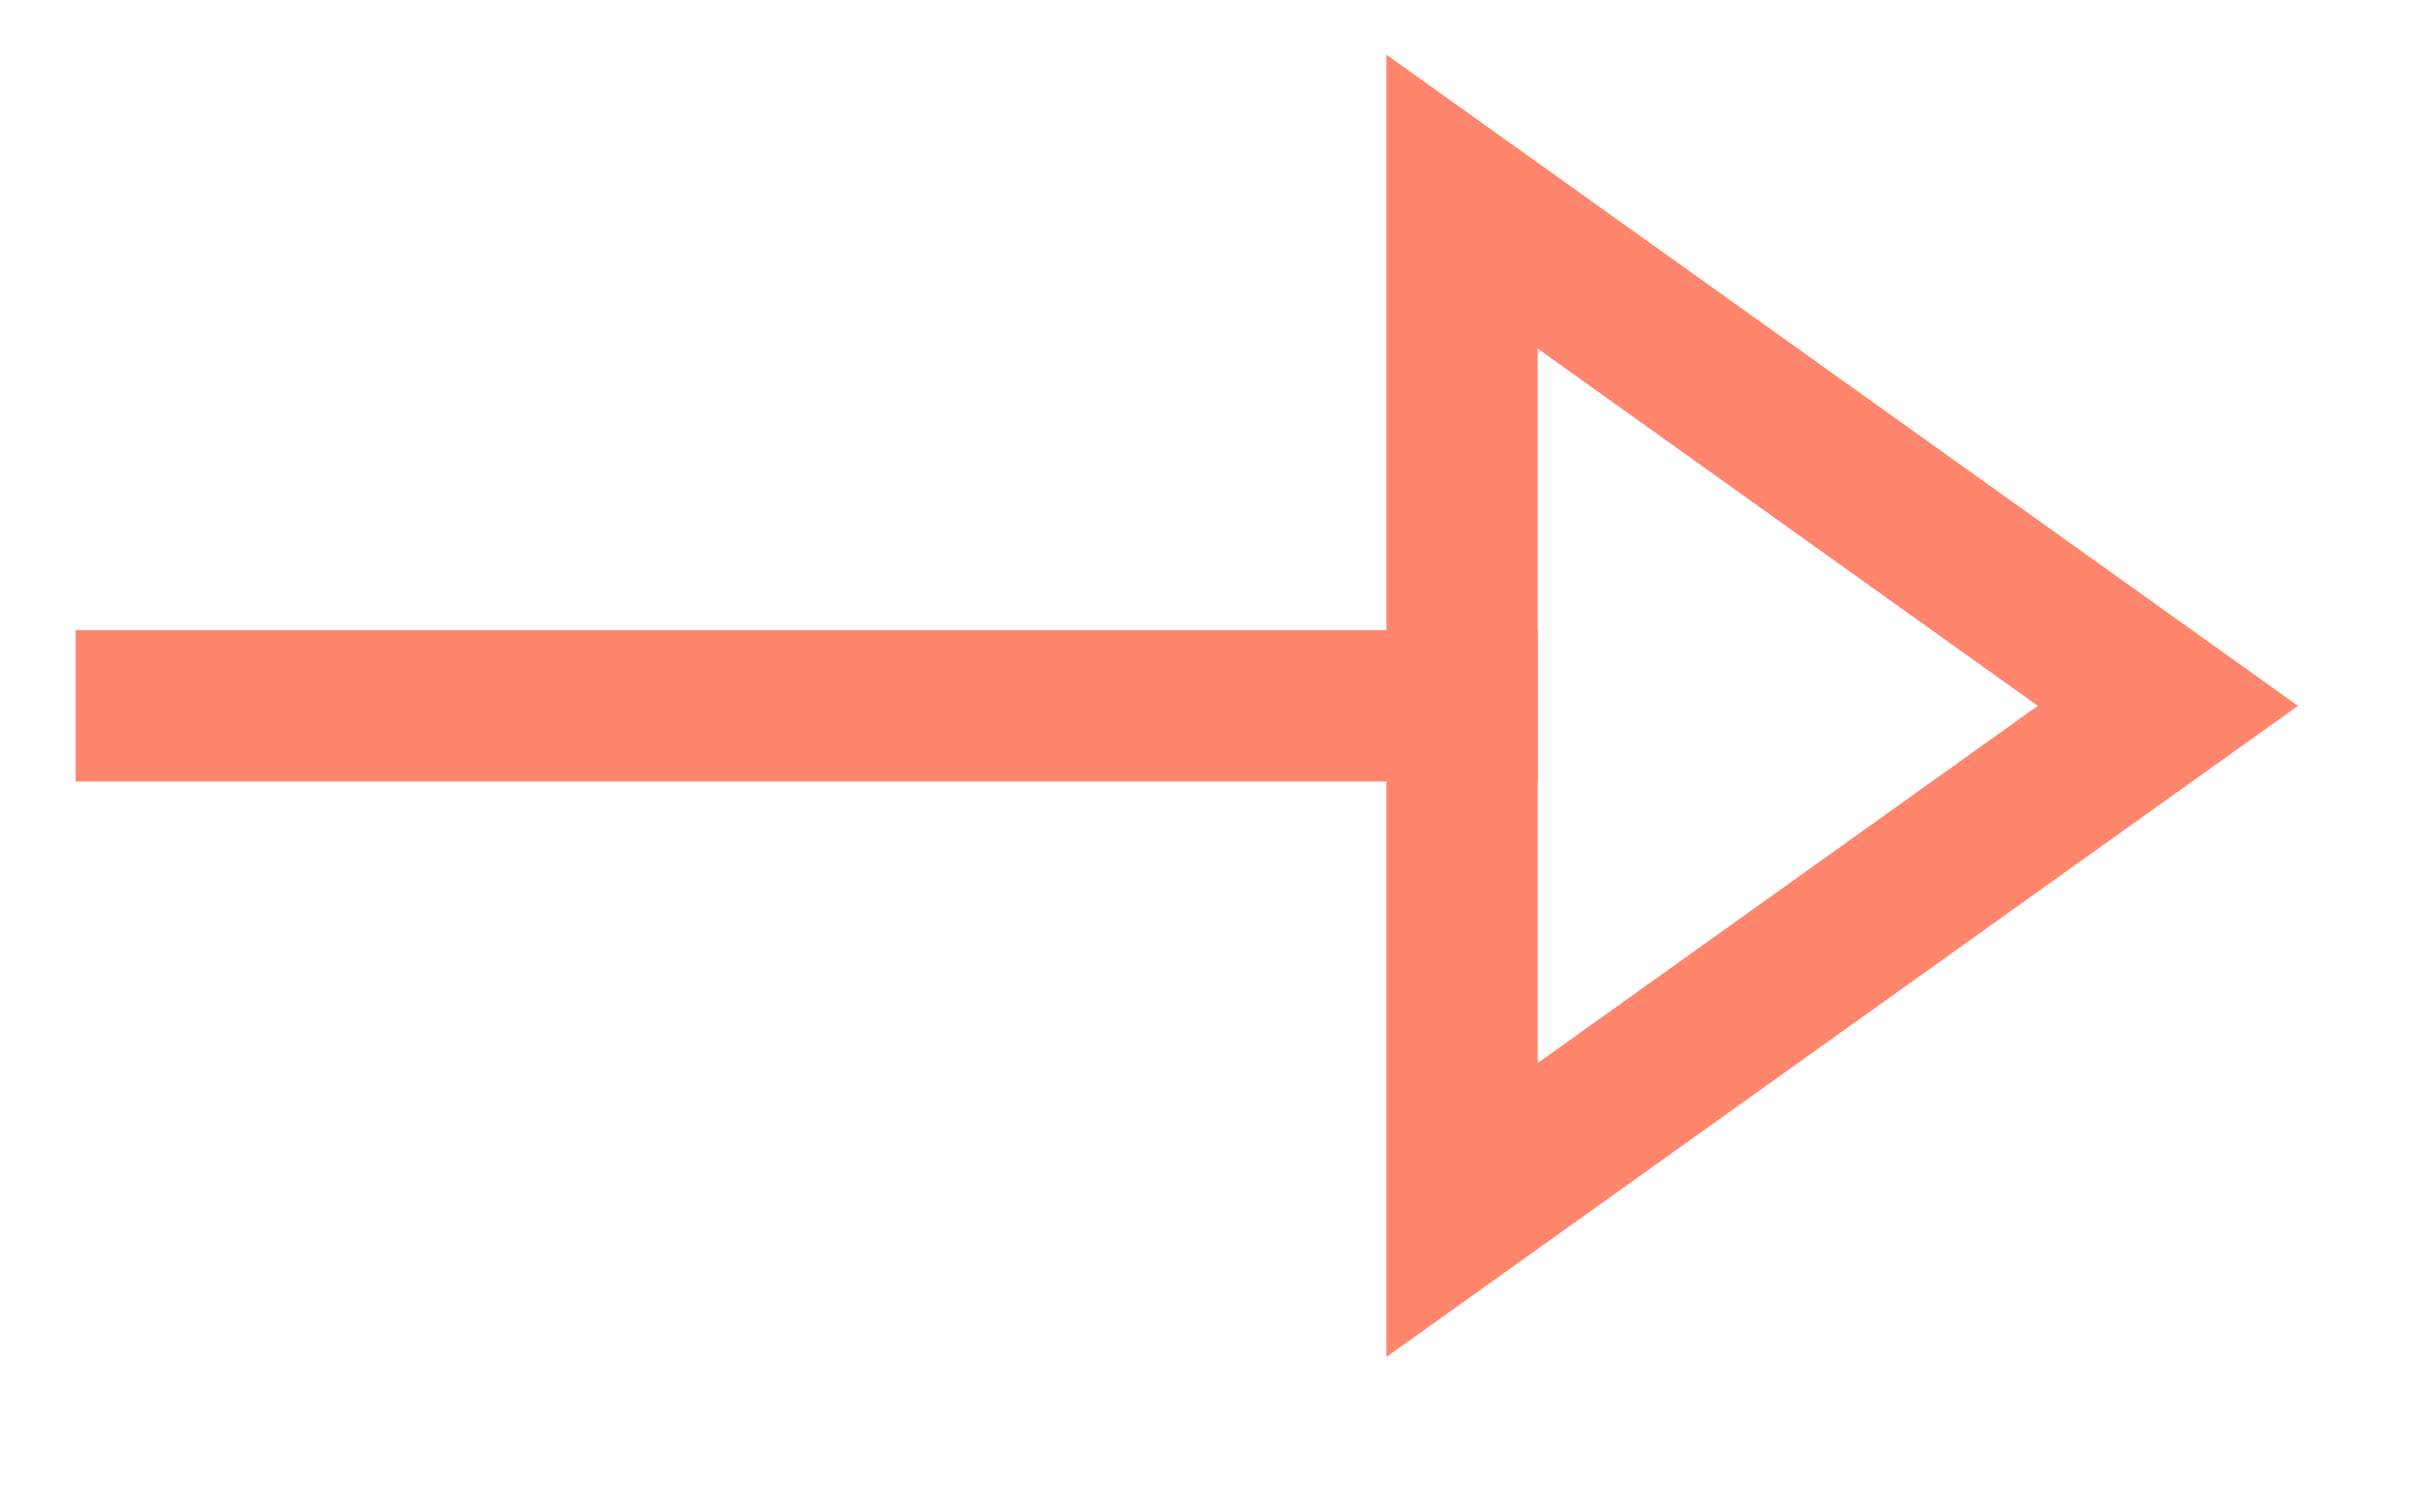
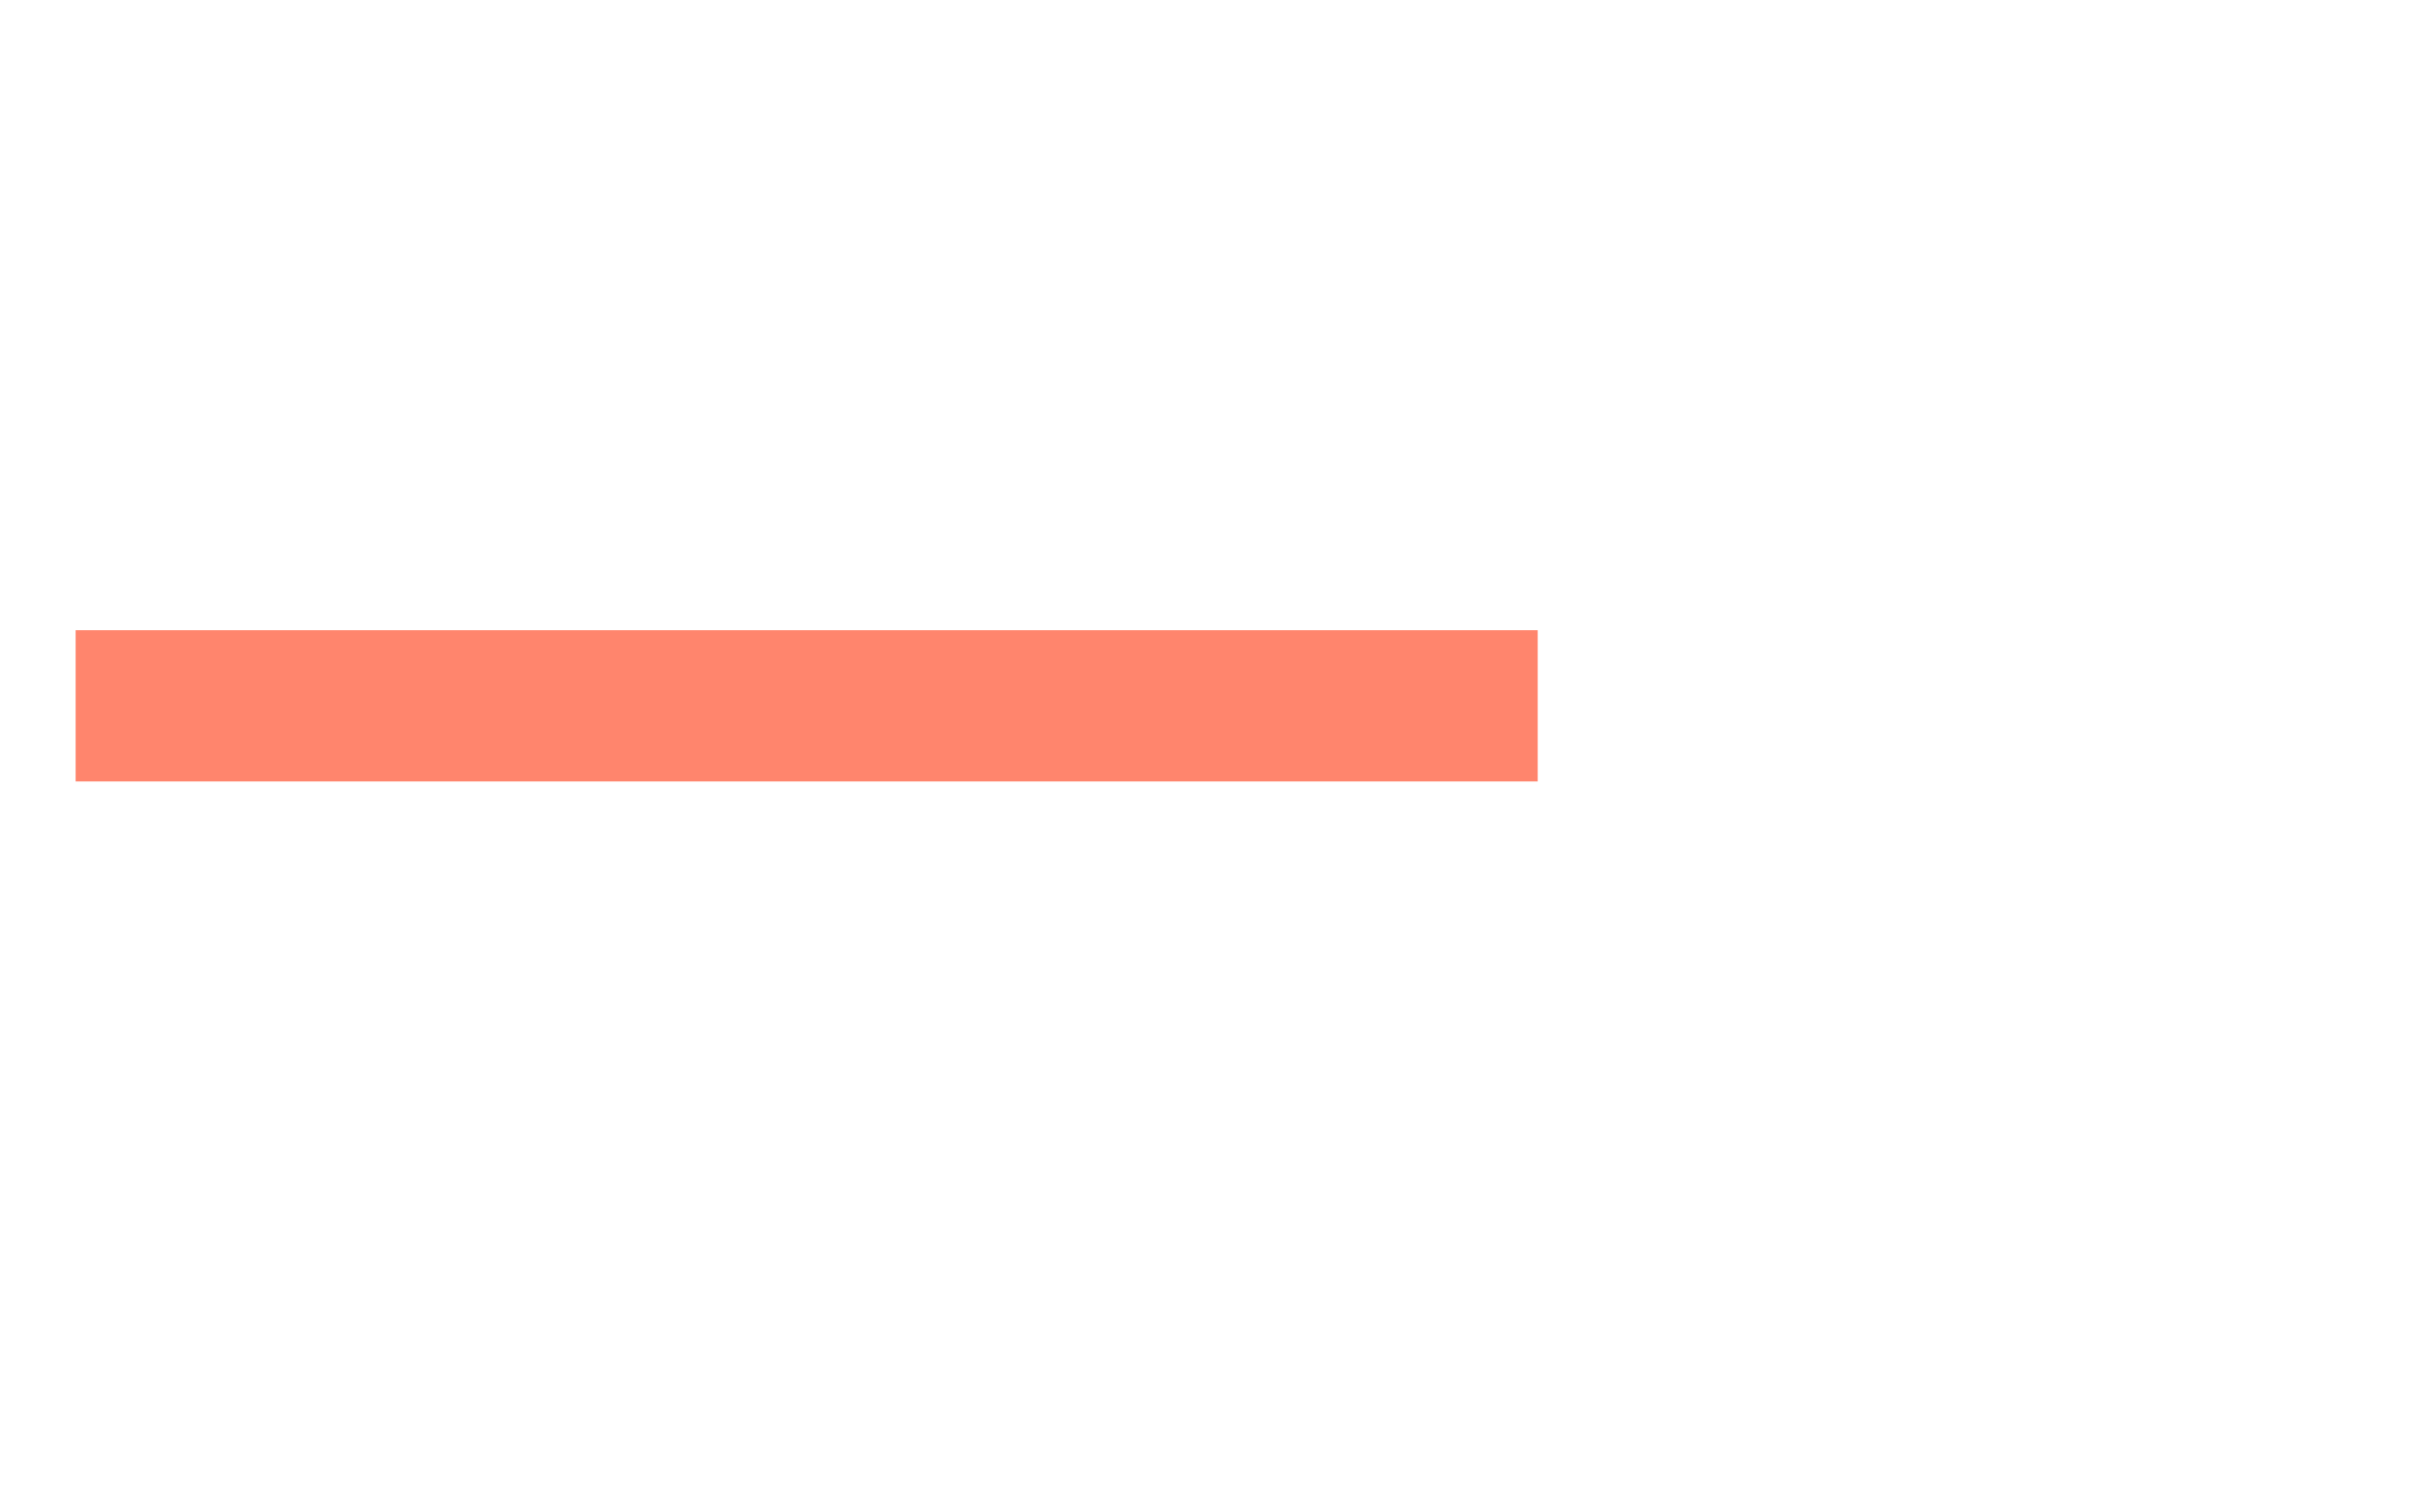
<svg xmlns="http://www.w3.org/2000/svg" width="24px" height="15px" viewBox="0 -1 23 15" version="1.1">
  <desc>Created with Lunacy</desc>
  <g id="icn-/-arrow-orange">
    <g id="arrow-e">
-       <path d="M0 0L24 0L24 24L0 24L0 0Z" id="Rectangle" fill="none" stroke="none" />
      <g id="Group" transform="translate(1 1)">
        <path d="M0 0.5L13 0.5" transform="translate(0 4.5)" id="Path" fill="none" stroke="#FF856D" stroke-width="1.5" stroke-linecap="square" />
-         <path d="M0 10L0 0L7 5L0 10Z" transform="translate(13 0)" id="Path" fill="none" stroke="#FF856D" stroke-width="1.5" stroke-linecap="square" />
      </g>
    </g>
  </g>
</svg>